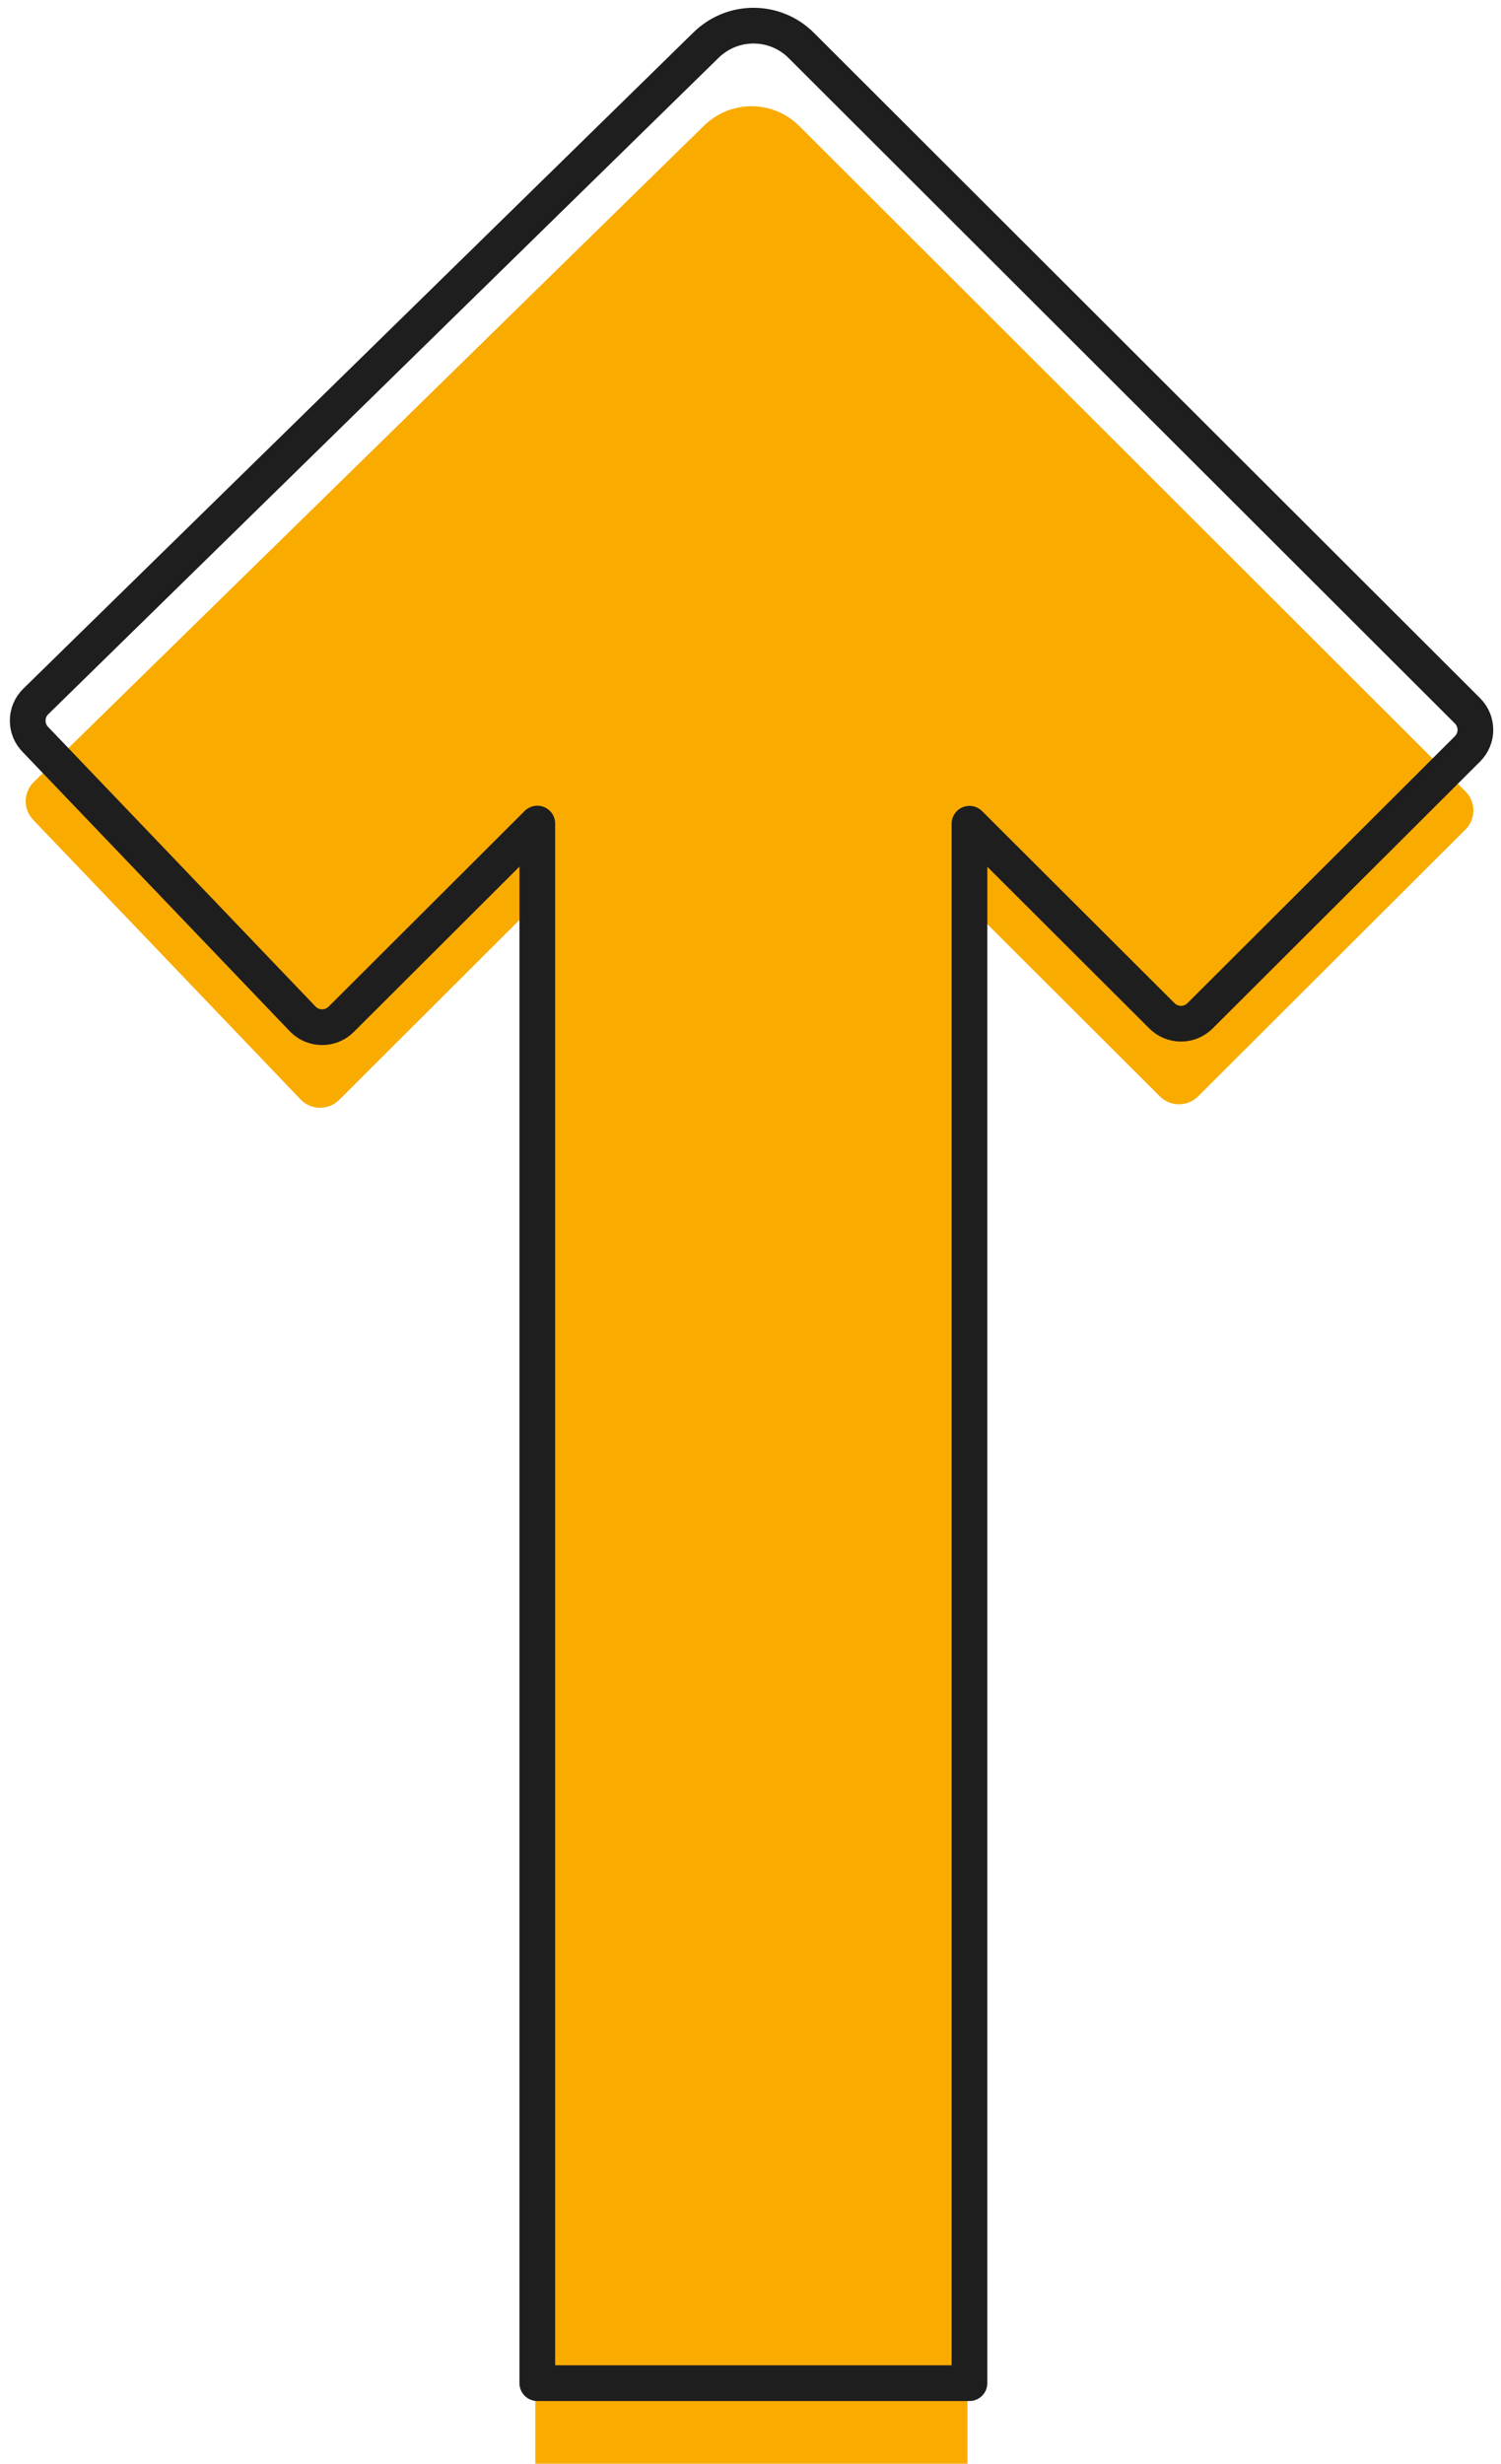
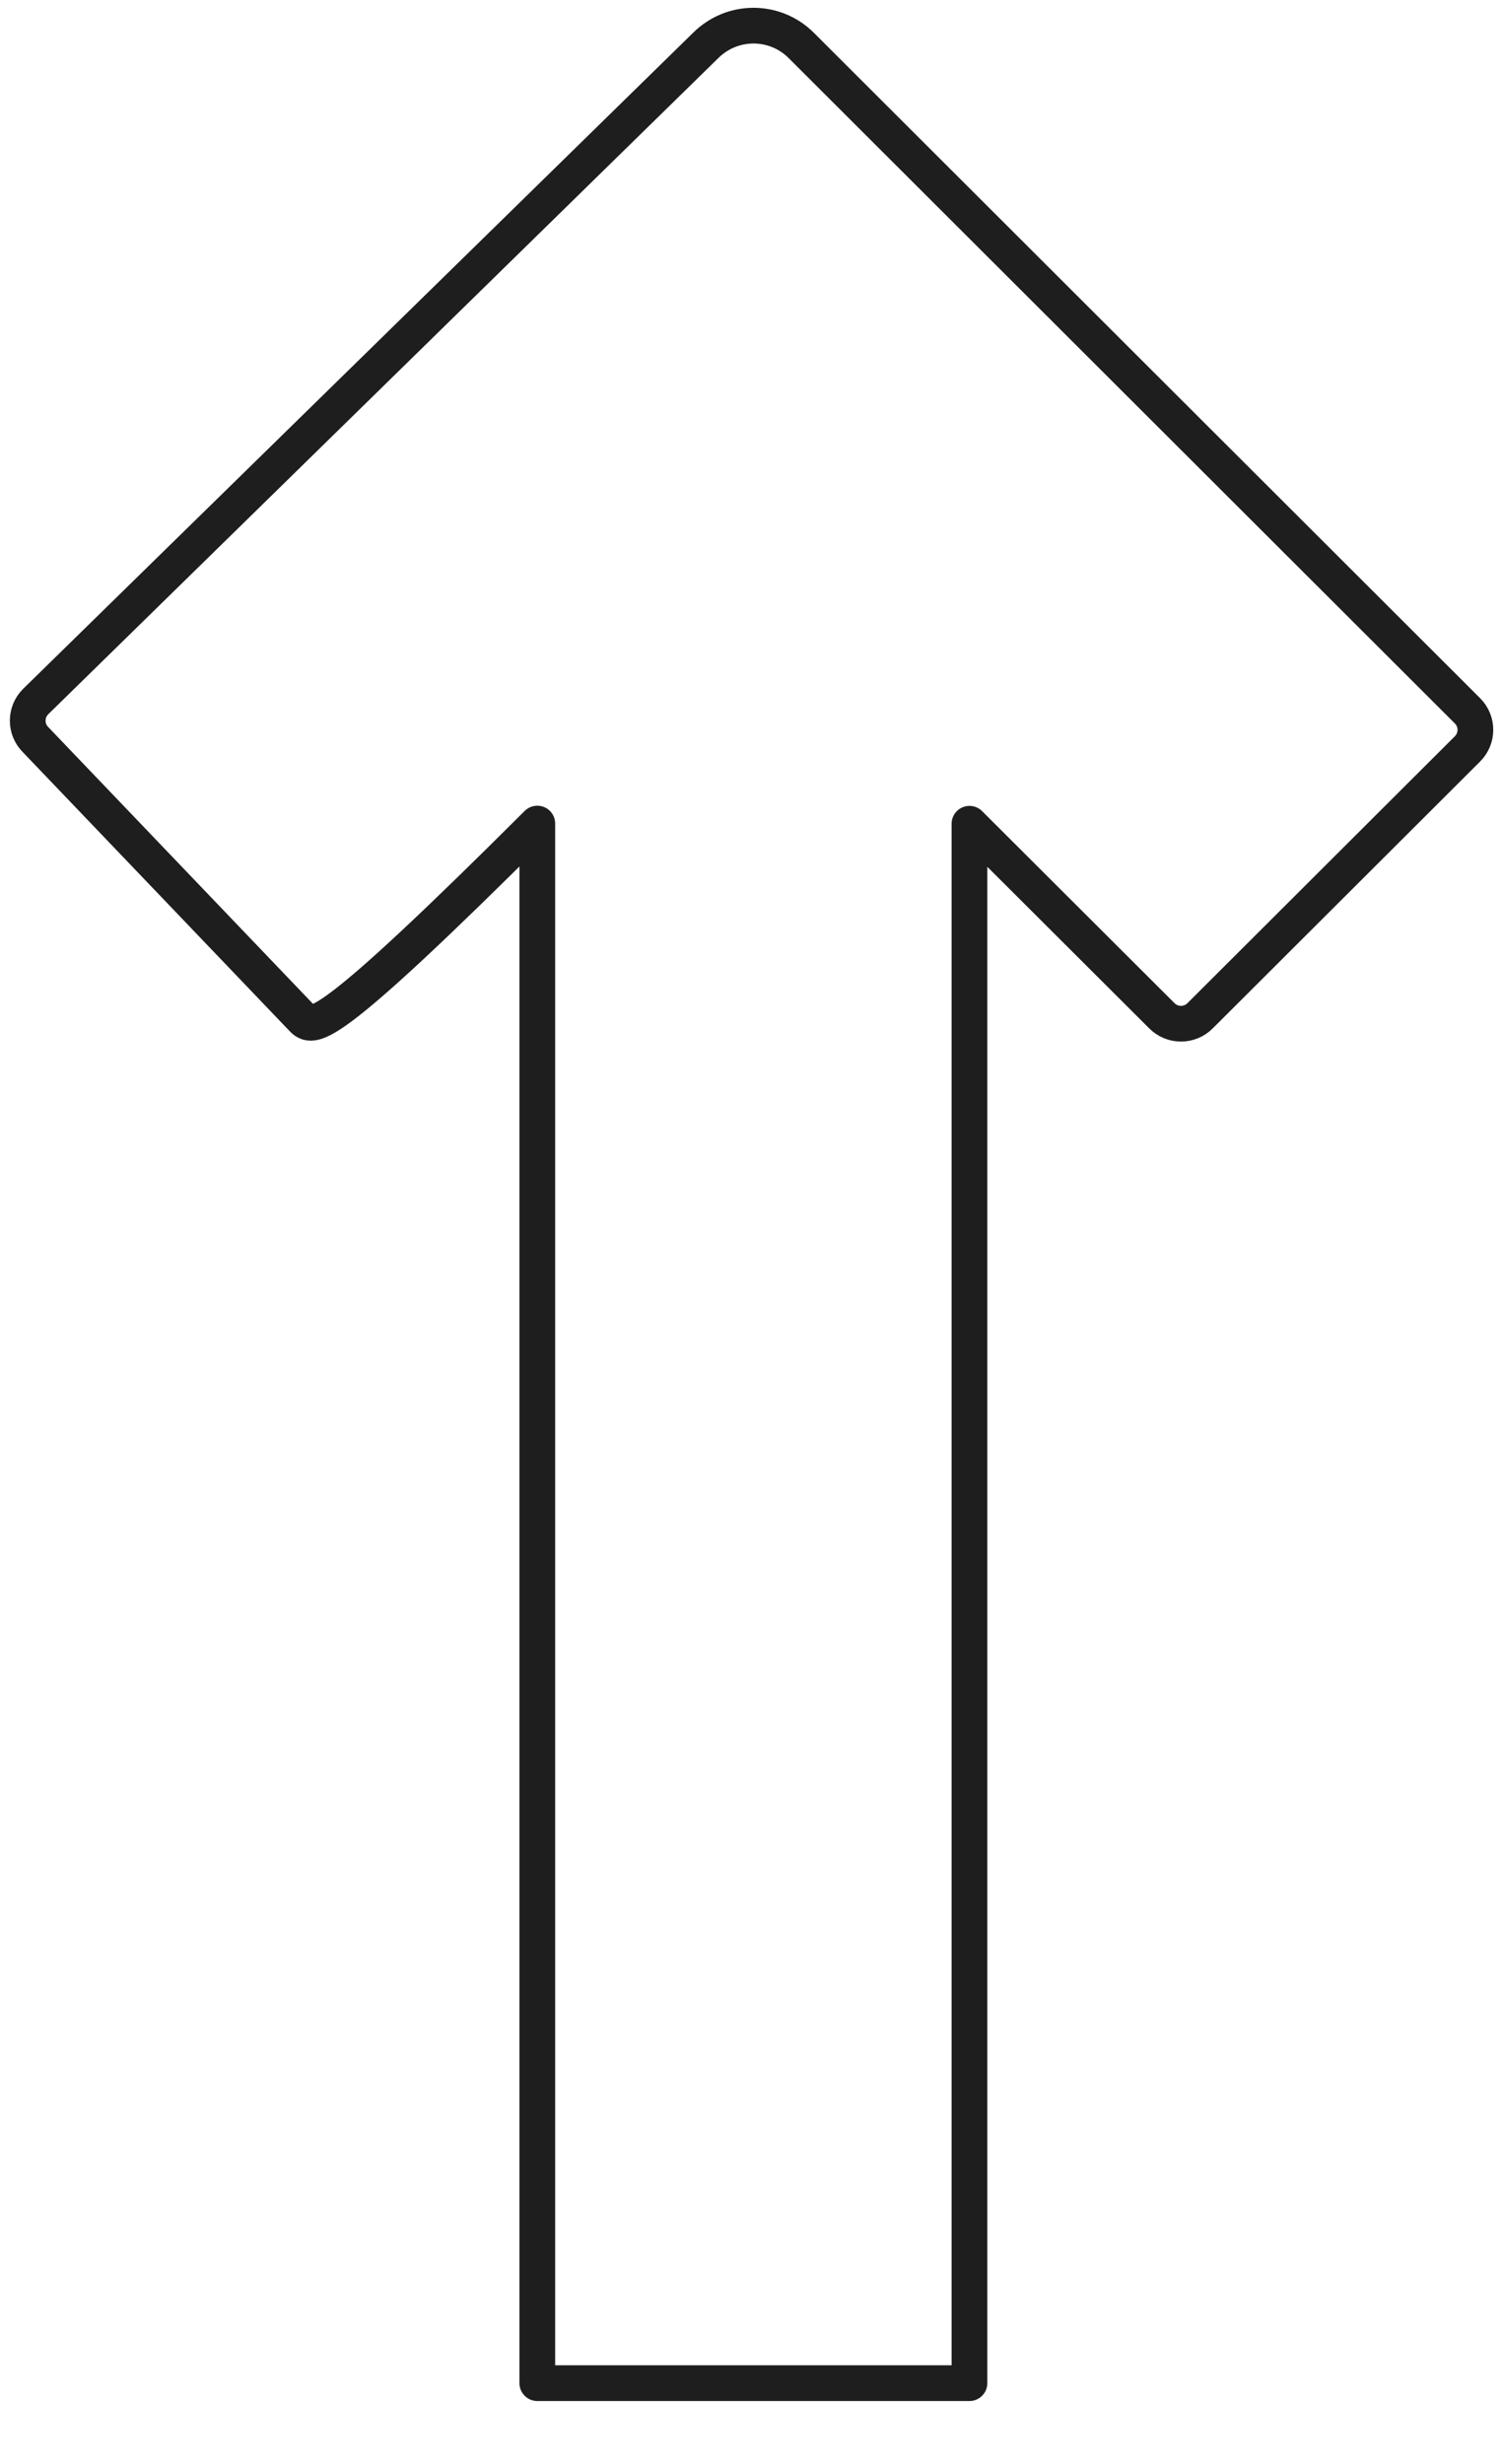
<svg xmlns="http://www.w3.org/2000/svg" width="117" height="192" viewBox="0 0 117 192" fill="none">
-   <path d="M62.295 9.815L114.232 61.675C115.053 62.494 115.053 63.822 114.232 64.641L93.385 85.443C92.564 86.263 91.233 86.263 90.412 85.443L75.412 70.475L75.412 192H41.726L41.726 70.461L26.439 85.715C25.618 86.534 24.287 86.534 23.466 85.715L2.619 63.925C1.799 63.105 1.799 61.777 2.619 60.958L54.842 9.829C55.103 9.569 55.384 9.343 55.68 9.149C57.72 7.799 60.497 8.022 62.295 9.815Z" fill="#F9AB00" />
-   <path d="M62.451 3.535L114.388 55.395C115.209 56.214 115.209 57.542 114.388 58.361L93.541 79.163C92.721 79.983 91.389 79.983 90.569 79.163L75.568 64.195L75.568 185.72H41.882L41.882 64.181L26.595 79.435C25.774 80.254 24.443 80.254 23.622 79.435L2.776 57.645C1.955 56.825 1.955 55.497 2.776 54.678L54.999 3.549C55.259 3.289 55.54 3.063 55.837 2.869C57.877 1.519 60.653 1.742 62.451 3.535Z" stroke="#1E1E1E" stroke-width="2.784" stroke-miterlimit="10" stroke-linejoin="round" />
+   <path d="M62.451 3.535L114.388 55.395C115.209 56.214 115.209 57.542 114.388 58.361L93.541 79.163C92.721 79.983 91.389 79.983 90.569 79.163L75.568 64.195L75.568 185.72H41.882L41.882 64.181C25.774 80.254 24.443 80.254 23.622 79.435L2.776 57.645C1.955 56.825 1.955 55.497 2.776 54.678L54.999 3.549C55.259 3.289 55.54 3.063 55.837 2.869C57.877 1.519 60.653 1.742 62.451 3.535Z" stroke="#1E1E1E" stroke-width="2.784" stroke-miterlimit="10" stroke-linejoin="round" />
</svg>